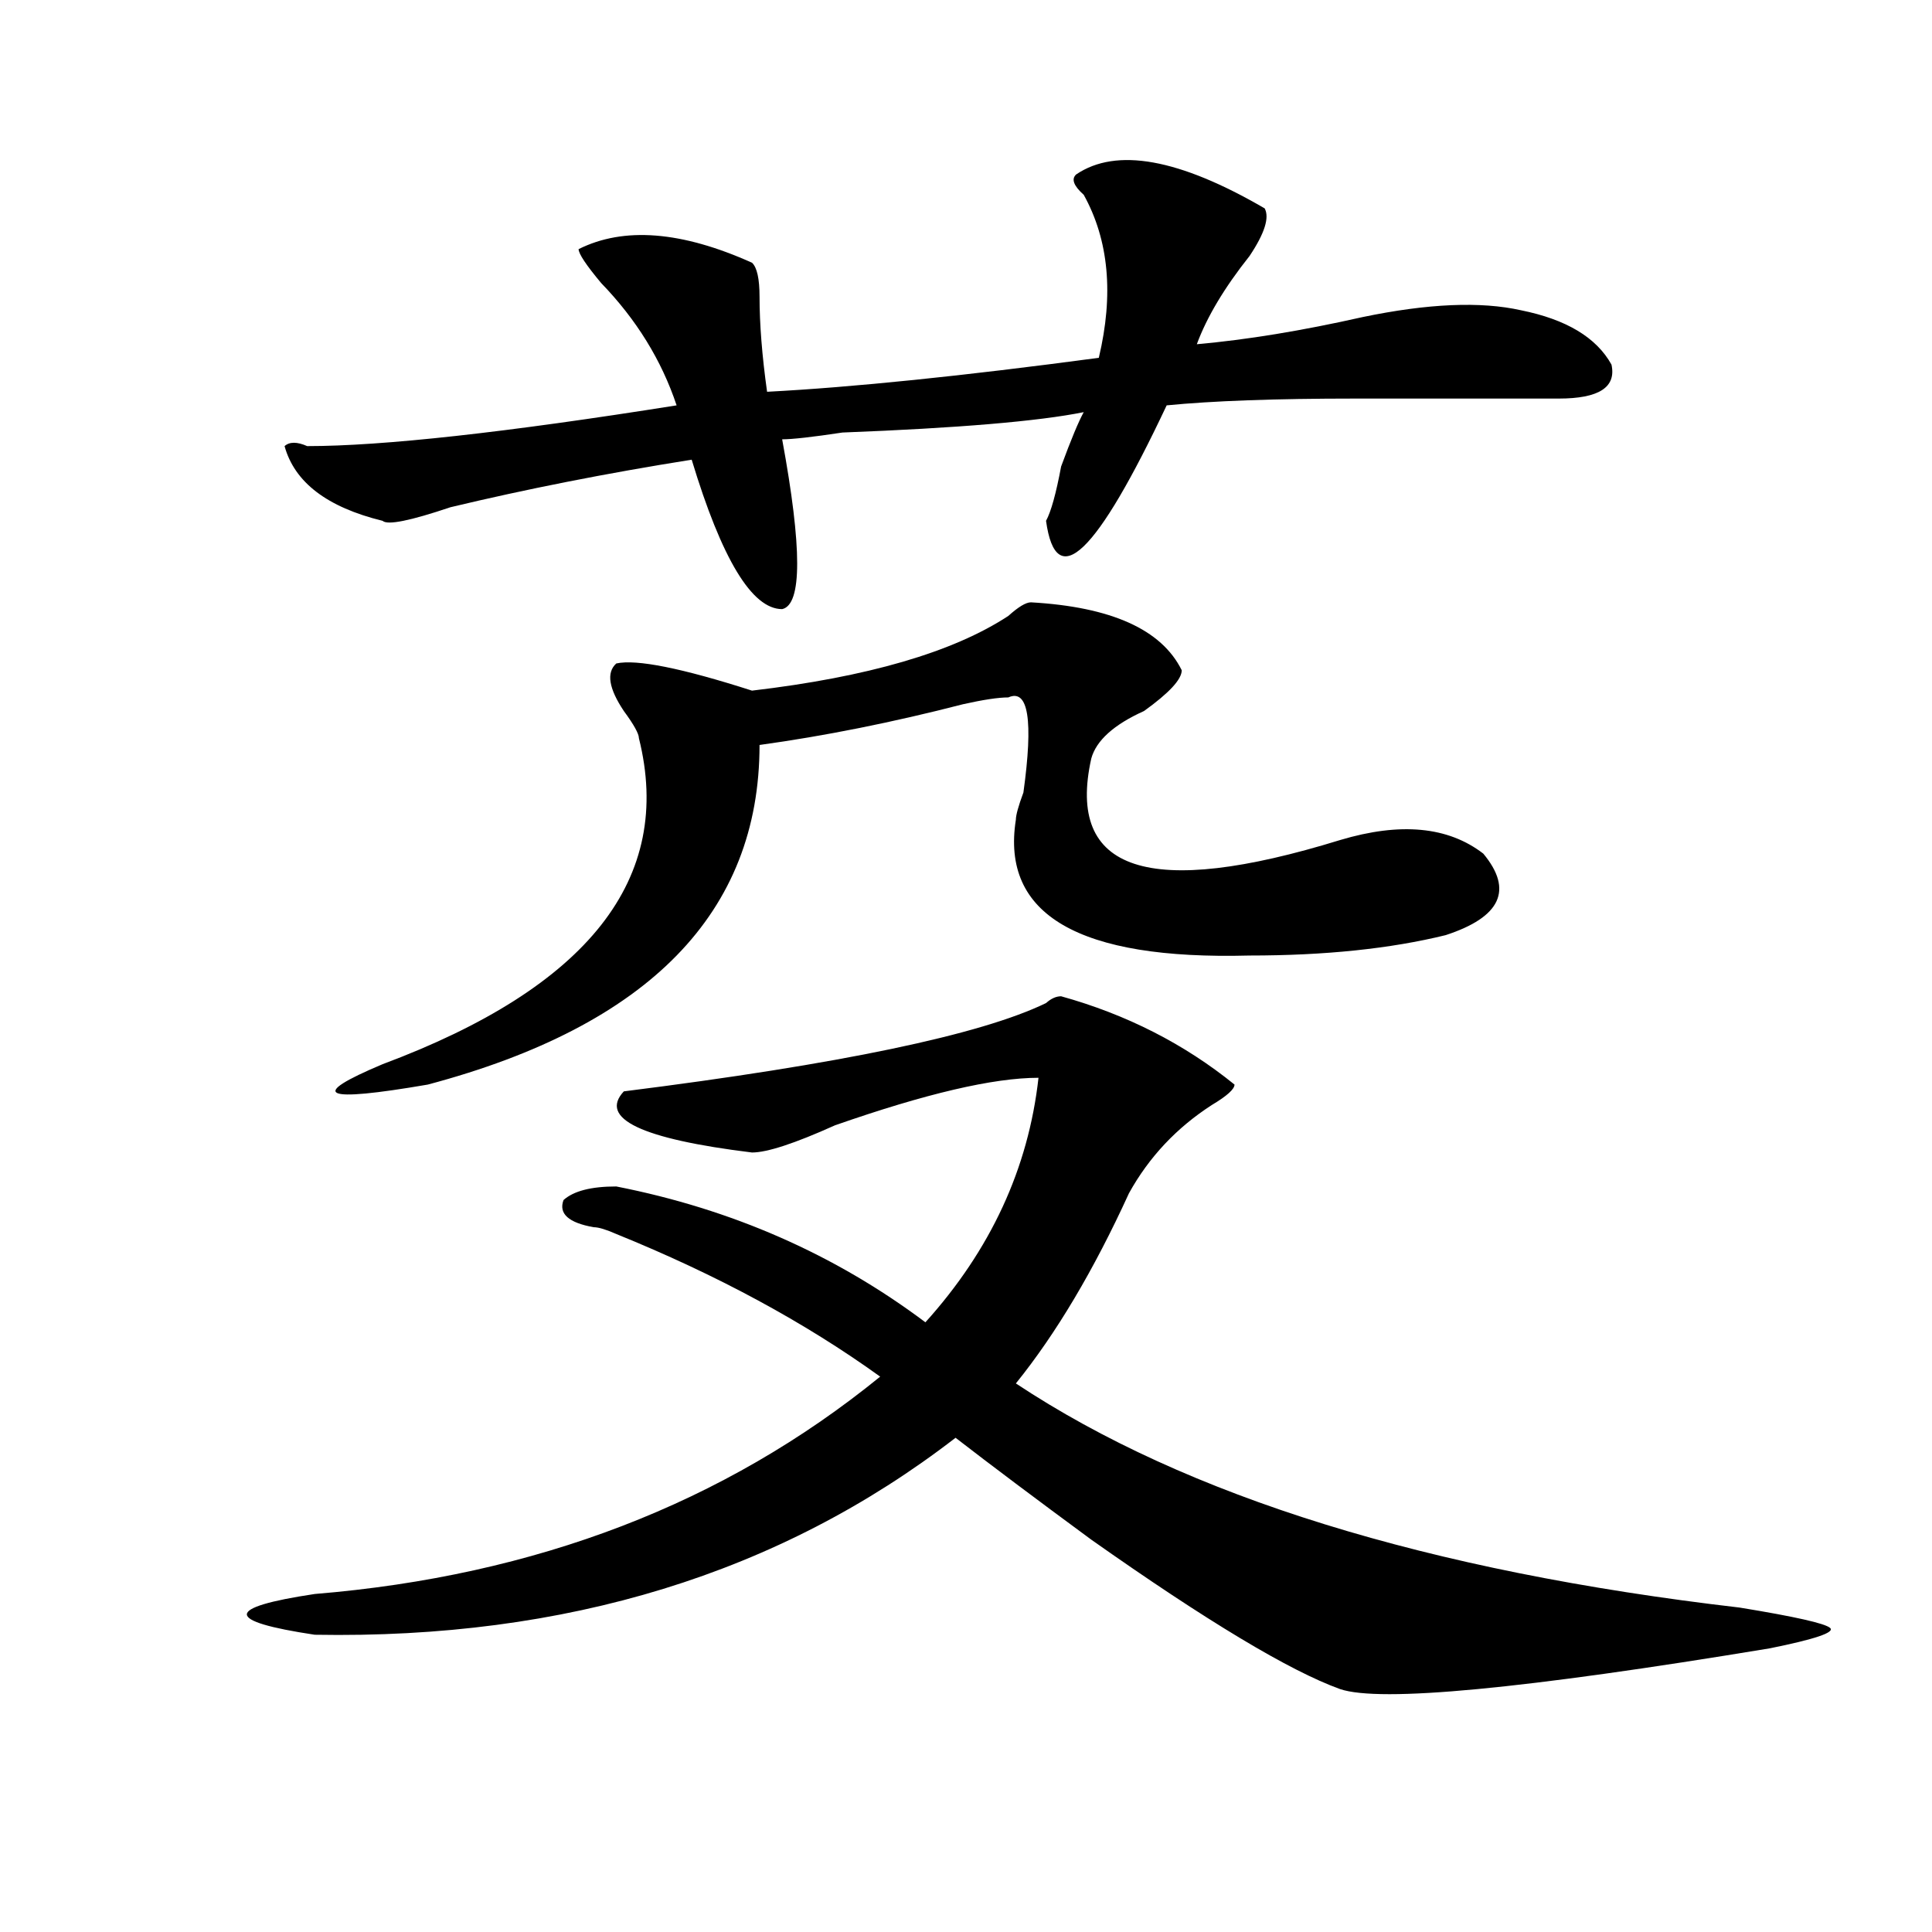
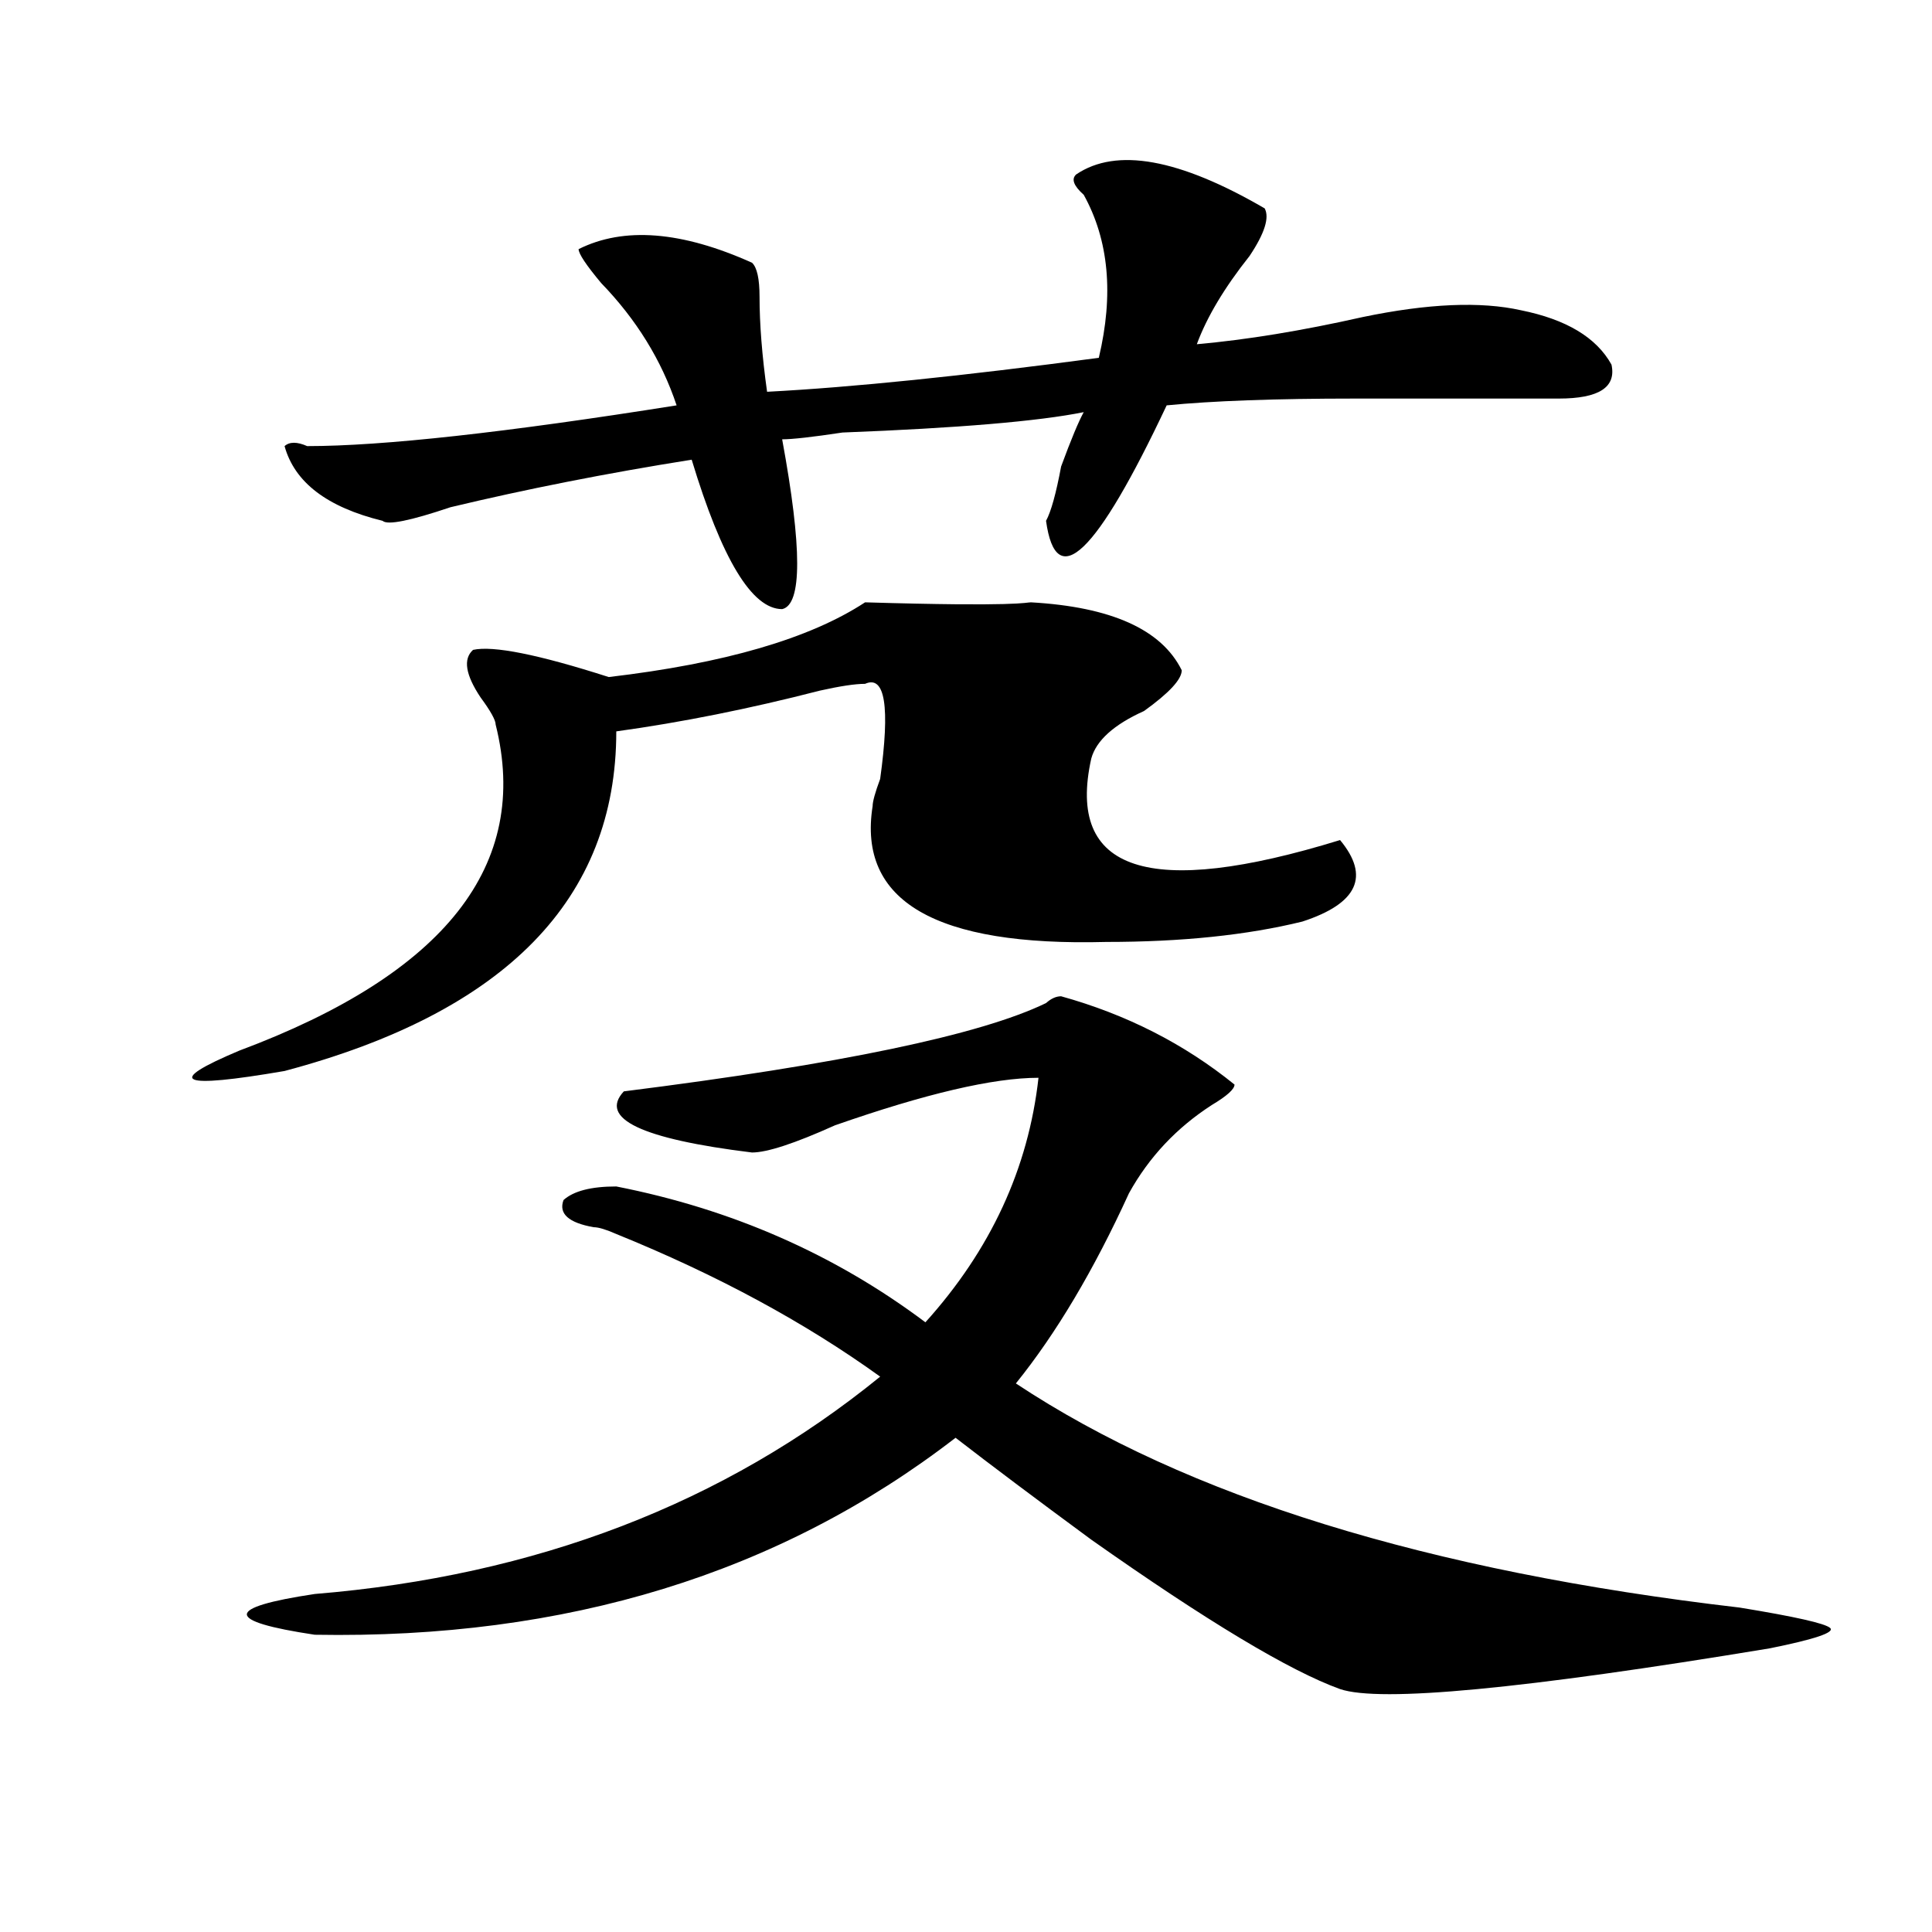
<svg xmlns="http://www.w3.org/2000/svg" version="1.1" id="图层_1" x="0px" y="0px" width="1000px" height="1000px" viewBox="0 0 1000 1000" enable-background="new 0 0 1000 1000" xml:space="preserve">
-   <path d="M549.23,515.672c33.78,9.394,63.719,24.609,89.754,45.703c0,2.362-3.902,5.878-11.707,10.547  c-18.23,11.756-32.56,26.972-42.926,45.703c-18.23,39.881-37.742,72.675-58.535,98.438  c88.413,58.612,213.288,97.229,374.625,116.016c28.598,4.669,44.207,8.185,46.828,10.547c2.562,2.307-7.805,5.822-31.219,10.547  c-127.496,21.094-201.641,28.125-222.434,21.094c-26.035-9.394-68.961-35.156-128.777-77.344  c-28.657-21.094-52.071-38.672-70.242-52.734c-91.095,70.313-201.641,104.26-331.699,101.953c-46.828-7.031-46.828-14.063,0-21.094  c114.449-9.394,212.007-46.856,292.675-112.5c-39.023-28.125-84.57-52.734-136.582-73.828c-5.243-2.307-9.146-3.516-11.707-3.516  c-13.048-2.307-18.23-7.031-15.609-14.063c5.184-4.669,14.269-7.031,27.316-7.031c59.816,11.756,113.168,35.156,159.996,70.313  c33.78-37.463,53.292-79.65,58.535-126.563c-23.414,0-58.535,8.24-105.363,24.609c-20.853,9.394-35.121,14.063-42.926,14.063  c-57.254-7.031-79.388-17.578-66.34-31.641c111.827-14.063,184.691-29.278,218.531-45.703  C543.987,516.881,546.609,515.672,549.23,515.672z M557.035,90.281c20.793-14.063,53.292-8.185,97.559,17.578  c2.562,4.725,0,12.909-7.805,24.609c-13.048,16.425-22.133,31.641-27.316,45.703c25.976-2.307,54.633-7.031,85.852-14.063  c33.78-7.031,61.097-8.185,81.949-3.516c23.414,4.725,39.023,14.063,46.828,28.125c2.562,11.756-6.523,17.578-27.316,17.578  c-26.035,0-61.156,0-105.363,0c-41.645,0-74.145,1.209-97.559,3.516c-36.462,77.344-57.254,97.284-62.438,59.766  c2.562-4.669,5.184-14.063,7.805-28.125c5.184-14.063,9.086-23.4,11.707-28.125c-23.414,4.725-65.059,8.24-124.875,10.547  c-15.609,2.362-26.035,3.516-31.219,3.516c10.366,56.25,10.366,85.584,0,87.891c-15.609,0-31.219-25.763-46.828-77.344  c-44.267,7.031-85.852,15.271-124.875,24.609c-20.853,7.031-32.56,9.394-35.121,7.031c-28.658-7.031-45.547-19.885-50.73-38.672  c2.561-2.307,6.463-2.307,11.707,0c39.023,0,102.742-7.031,191.214-21.094c-7.805-23.4-20.853-44.494-39.023-63.281  c-7.805-9.338-11.707-15.216-11.707-17.578c23.414-11.7,53.292-9.338,89.754,7.031c2.562,2.362,3.902,8.24,3.902,17.578  c0,14.063,1.281,30.487,3.902,49.219c44.207-2.307,101.461-8.185,171.703-17.578c7.805-32.794,5.184-60.919-7.805-84.375  C555.694,96.159,554.414,92.644,557.035,90.281z M533.621,311.766c41.585,2.362,67.621,14.063,78.047,35.156  c0,4.725-6.523,11.756-19.512,21.094c-15.609,7.031-24.755,15.271-27.316,24.609c-13.048,58.612,29.878,72.675,128.777,42.188  c31.219-9.338,55.914-7.031,74.145,7.031c15.609,18.787,9.086,32.85-19.512,42.188c-28.657,7.031-62.438,10.547-101.461,10.547  c-88.473,2.362-128.777-21.094-120.973-70.313c0-2.307,1.281-7.031,3.902-14.063c5.184-37.463,2.562-53.888-7.805-49.219  c-5.243,0-13.048,1.209-23.414,3.516c-36.462,9.394-71.583,16.425-105.363,21.094c0,86.737-57.254,145.35-171.703,175.781  c-54.633,9.394-62.438,5.878-23.414-10.547c106.644-39.825,150.85-96.075,132.679-168.75c0-2.307-2.621-7.031-7.805-14.063  c-7.805-11.7-9.146-19.885-3.902-24.609c10.366-2.307,33.78,2.362,70.242,14.063c59.816-7.031,104.022-19.885,132.68-38.672  C527.098,314.128,531,311.766,533.621,311.766z" />
+   <path d="M549.23,515.672c33.78,9.394,63.719,24.609,89.754,45.703c0,2.362-3.902,5.878-11.707,10.547  c-18.23,11.756-32.56,26.972-42.926,45.703c-18.23,39.881-37.742,72.675-58.535,98.438  c88.413,58.612,213.288,97.229,374.625,116.016c28.598,4.669,44.207,8.185,46.828,10.547c2.562,2.307-7.805,5.822-31.219,10.547  c-127.496,21.094-201.641,28.125-222.434,21.094c-26.035-9.394-68.961-35.156-128.777-77.344  c-28.657-21.094-52.071-38.672-70.242-52.734c-91.095,70.313-201.641,104.26-331.699,101.953c-46.828-7.031-46.828-14.063,0-21.094  c114.449-9.394,212.007-46.856,292.675-112.5c-39.023-28.125-84.57-52.734-136.582-73.828c-5.243-2.307-9.146-3.516-11.707-3.516  c-13.048-2.307-18.23-7.031-15.609-14.063c5.184-4.669,14.269-7.031,27.316-7.031c59.816,11.756,113.168,35.156,159.996,70.313  c33.78-37.463,53.292-79.65,58.535-126.563c-23.414,0-58.535,8.24-105.363,24.609c-20.853,9.394-35.121,14.063-42.926,14.063  c-57.254-7.031-79.388-17.578-66.34-31.641c111.827-14.063,184.691-29.278,218.531-45.703  C543.987,516.881,546.609,515.672,549.23,515.672z M557.035,90.281c20.793-14.063,53.292-8.185,97.559,17.578  c2.562,4.725,0,12.909-7.805,24.609c-13.048,16.425-22.133,31.641-27.316,45.703c25.976-2.307,54.633-7.031,85.852-14.063  c33.78-7.031,61.097-8.185,81.949-3.516c23.414,4.725,39.023,14.063,46.828,28.125c2.562,11.756-6.523,17.578-27.316,17.578  c-26.035,0-61.156,0-105.363,0c-41.645,0-74.145,1.209-97.559,3.516c-36.462,77.344-57.254,97.284-62.438,59.766  c2.562-4.669,5.184-14.063,7.805-28.125c5.184-14.063,9.086-23.4,11.707-28.125c-23.414,4.725-65.059,8.24-124.875,10.547  c-15.609,2.362-26.035,3.516-31.219,3.516c10.366,56.25,10.366,85.584,0,87.891c-15.609,0-31.219-25.763-46.828-77.344  c-44.267,7.031-85.852,15.271-124.875,24.609c-20.853,7.031-32.56,9.394-35.121,7.031c-28.658-7.031-45.547-19.885-50.73-38.672  c2.561-2.307,6.463-2.307,11.707,0c39.023,0,102.742-7.031,191.214-21.094c-7.805-23.4-20.853-44.494-39.023-63.281  c-7.805-9.338-11.707-15.216-11.707-17.578c23.414-11.7,53.292-9.338,89.754,7.031c2.562,2.362,3.902,8.24,3.902,17.578  c0,14.063,1.281,30.487,3.902,49.219c44.207-2.307,101.461-8.185,171.703-17.578c7.805-32.794,5.184-60.919-7.805-84.375  C555.694,96.159,554.414,92.644,557.035,90.281z M533.621,311.766c41.585,2.362,67.621,14.063,78.047,35.156  c0,4.725-6.523,11.756-19.512,21.094c-15.609,7.031-24.755,15.271-27.316,24.609c-13.048,58.612,29.878,72.675,128.777,42.188  c15.609,18.787,9.086,32.85-19.512,42.188c-28.657,7.031-62.438,10.547-101.461,10.547  c-88.473,2.362-128.777-21.094-120.973-70.313c0-2.307,1.281-7.031,3.902-14.063c5.184-37.463,2.562-53.888-7.805-49.219  c-5.243,0-13.048,1.209-23.414,3.516c-36.462,9.394-71.583,16.425-105.363,21.094c0,86.737-57.254,145.35-171.703,175.781  c-54.633,9.394-62.438,5.878-23.414-10.547c106.644-39.825,150.85-96.075,132.679-168.75c0-2.307-2.621-7.031-7.805-14.063  c-7.805-11.7-9.146-19.885-3.902-24.609c10.366-2.307,33.78,2.362,70.242,14.063c59.816-7.031,104.022-19.885,132.68-38.672  C527.098,314.128,531,311.766,533.621,311.766z" />
</svg>